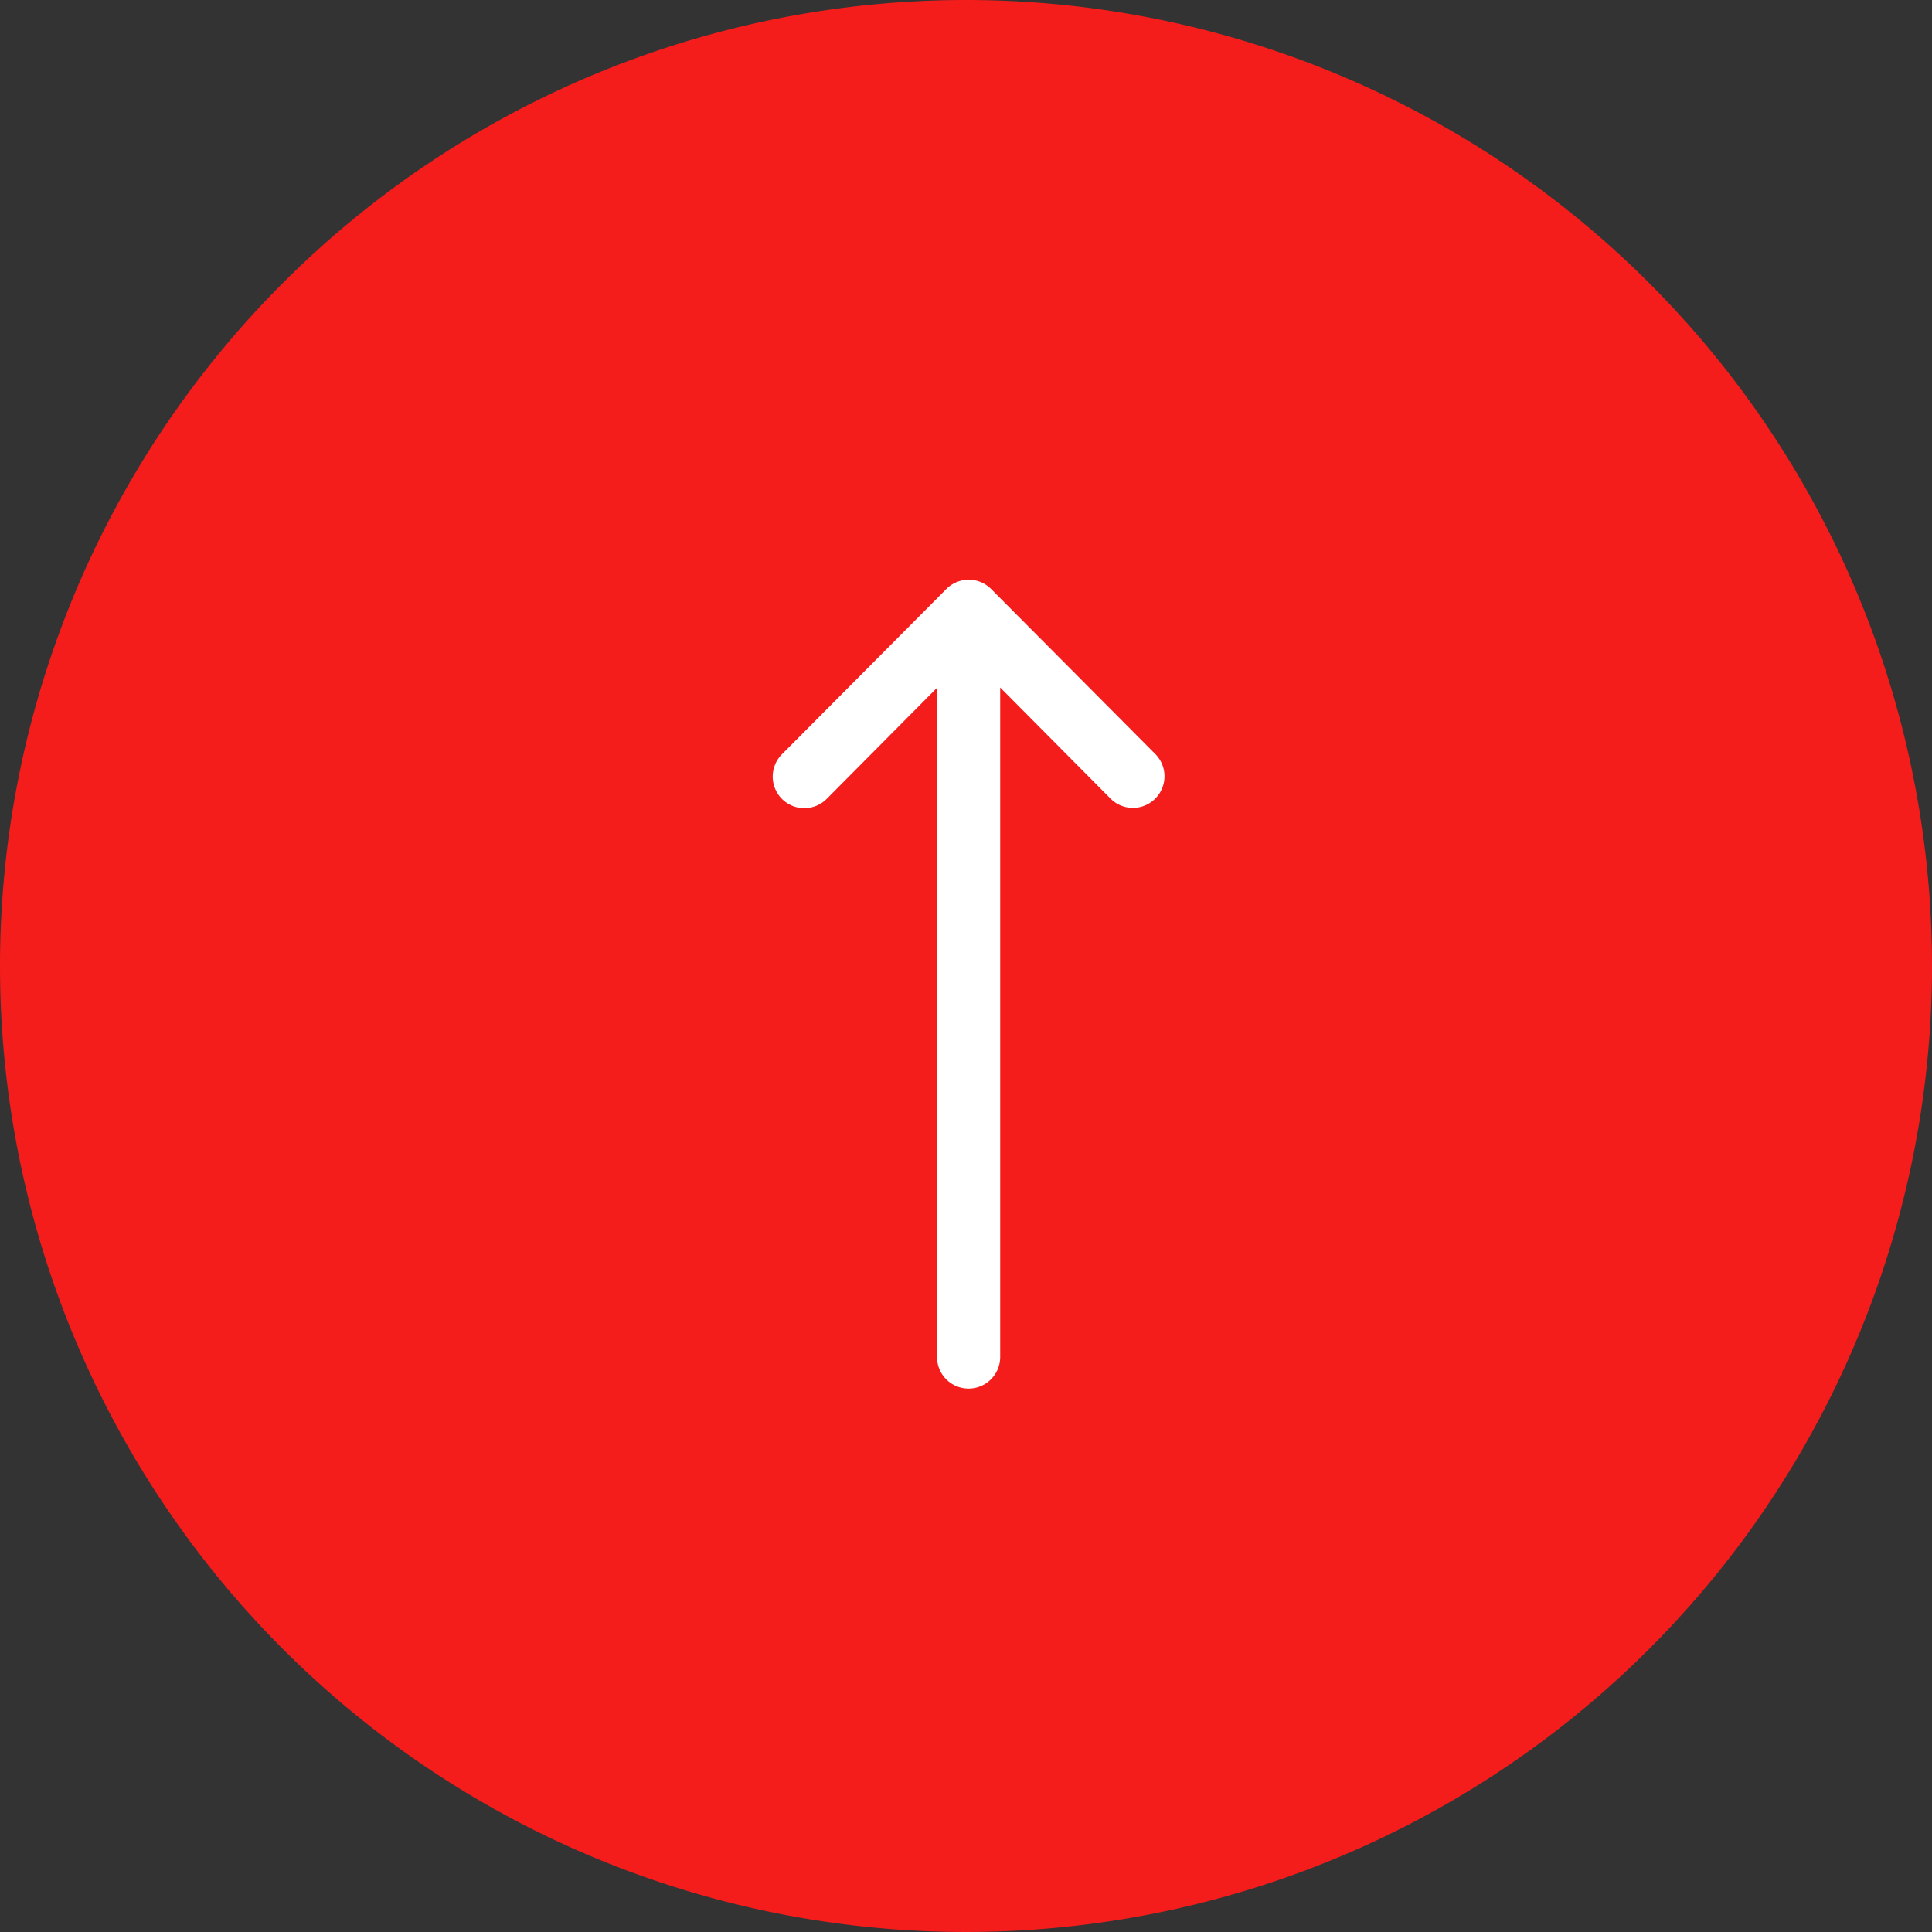
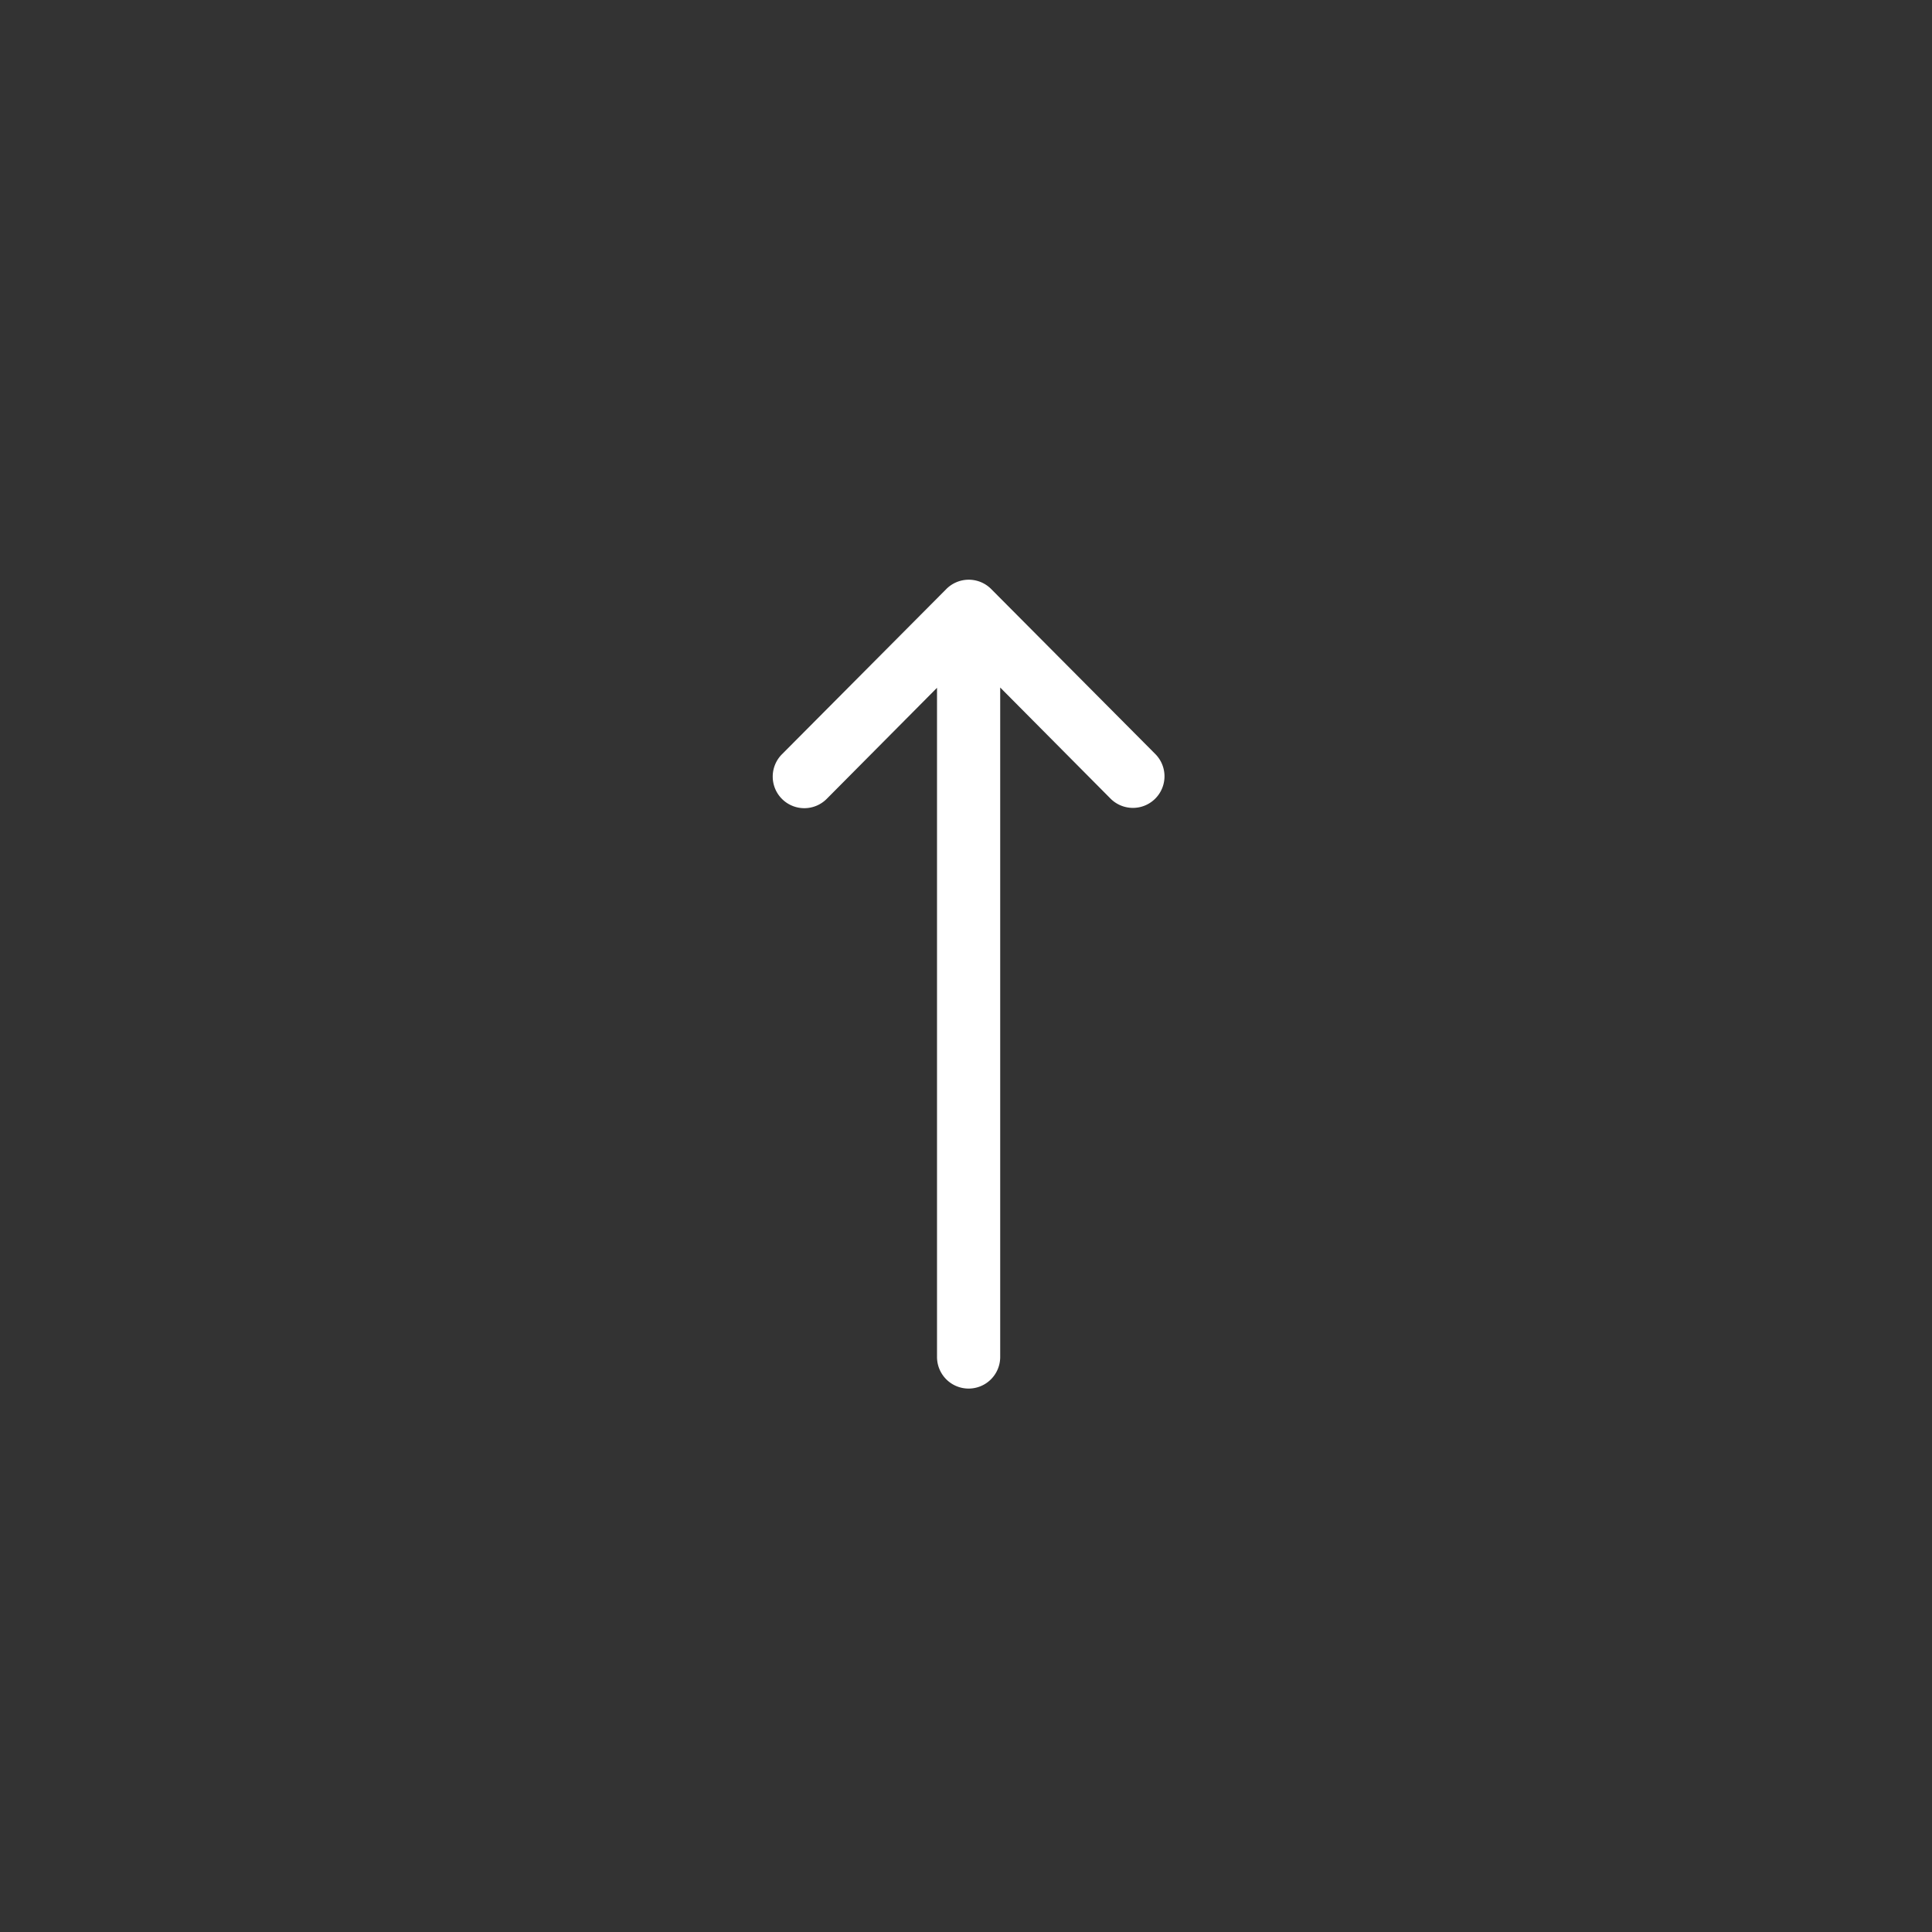
<svg xmlns="http://www.w3.org/2000/svg" width="40" height="40" viewBox="0 0 40 40">
  <rect x="0" y="0" width="40" height="40" fill="#333333" stroke="none" />
  <g id="icon-scroll-top" transform="translate(-1610 -4693)">
-     <path id="Path_3024" data-name="Path 3024" d="M20,0A20,20,0,1,1,0,20,20,20,0,0,1,20,0Z" transform="translate(1610 4693)" fill="#f51c1c" />
    <g id="right-arrow_1_" data-name="right-arrow (1)" transform="translate(1626 4721.749) rotate(-90)">
      <g id="Group_14" data-name="Group 14" transform="translate(0 0)">
        <path id="Path_10" data-name="Path 10" d="M16.556,4.519h0l-3.418,3.4a.654.654,0,0,1-.923-.927l2.3-2.284H.654a.654.654,0,1,1,0-1.308H14.509l-2.3-2.284a.654.654,0,0,1,.923-.927l3.418,3.4h0A.655.655,0,0,1,16.556,4.519Z" transform="translate(0 0)" fill="#fff" />
      </g>
    </g>
  </g>
</svg>